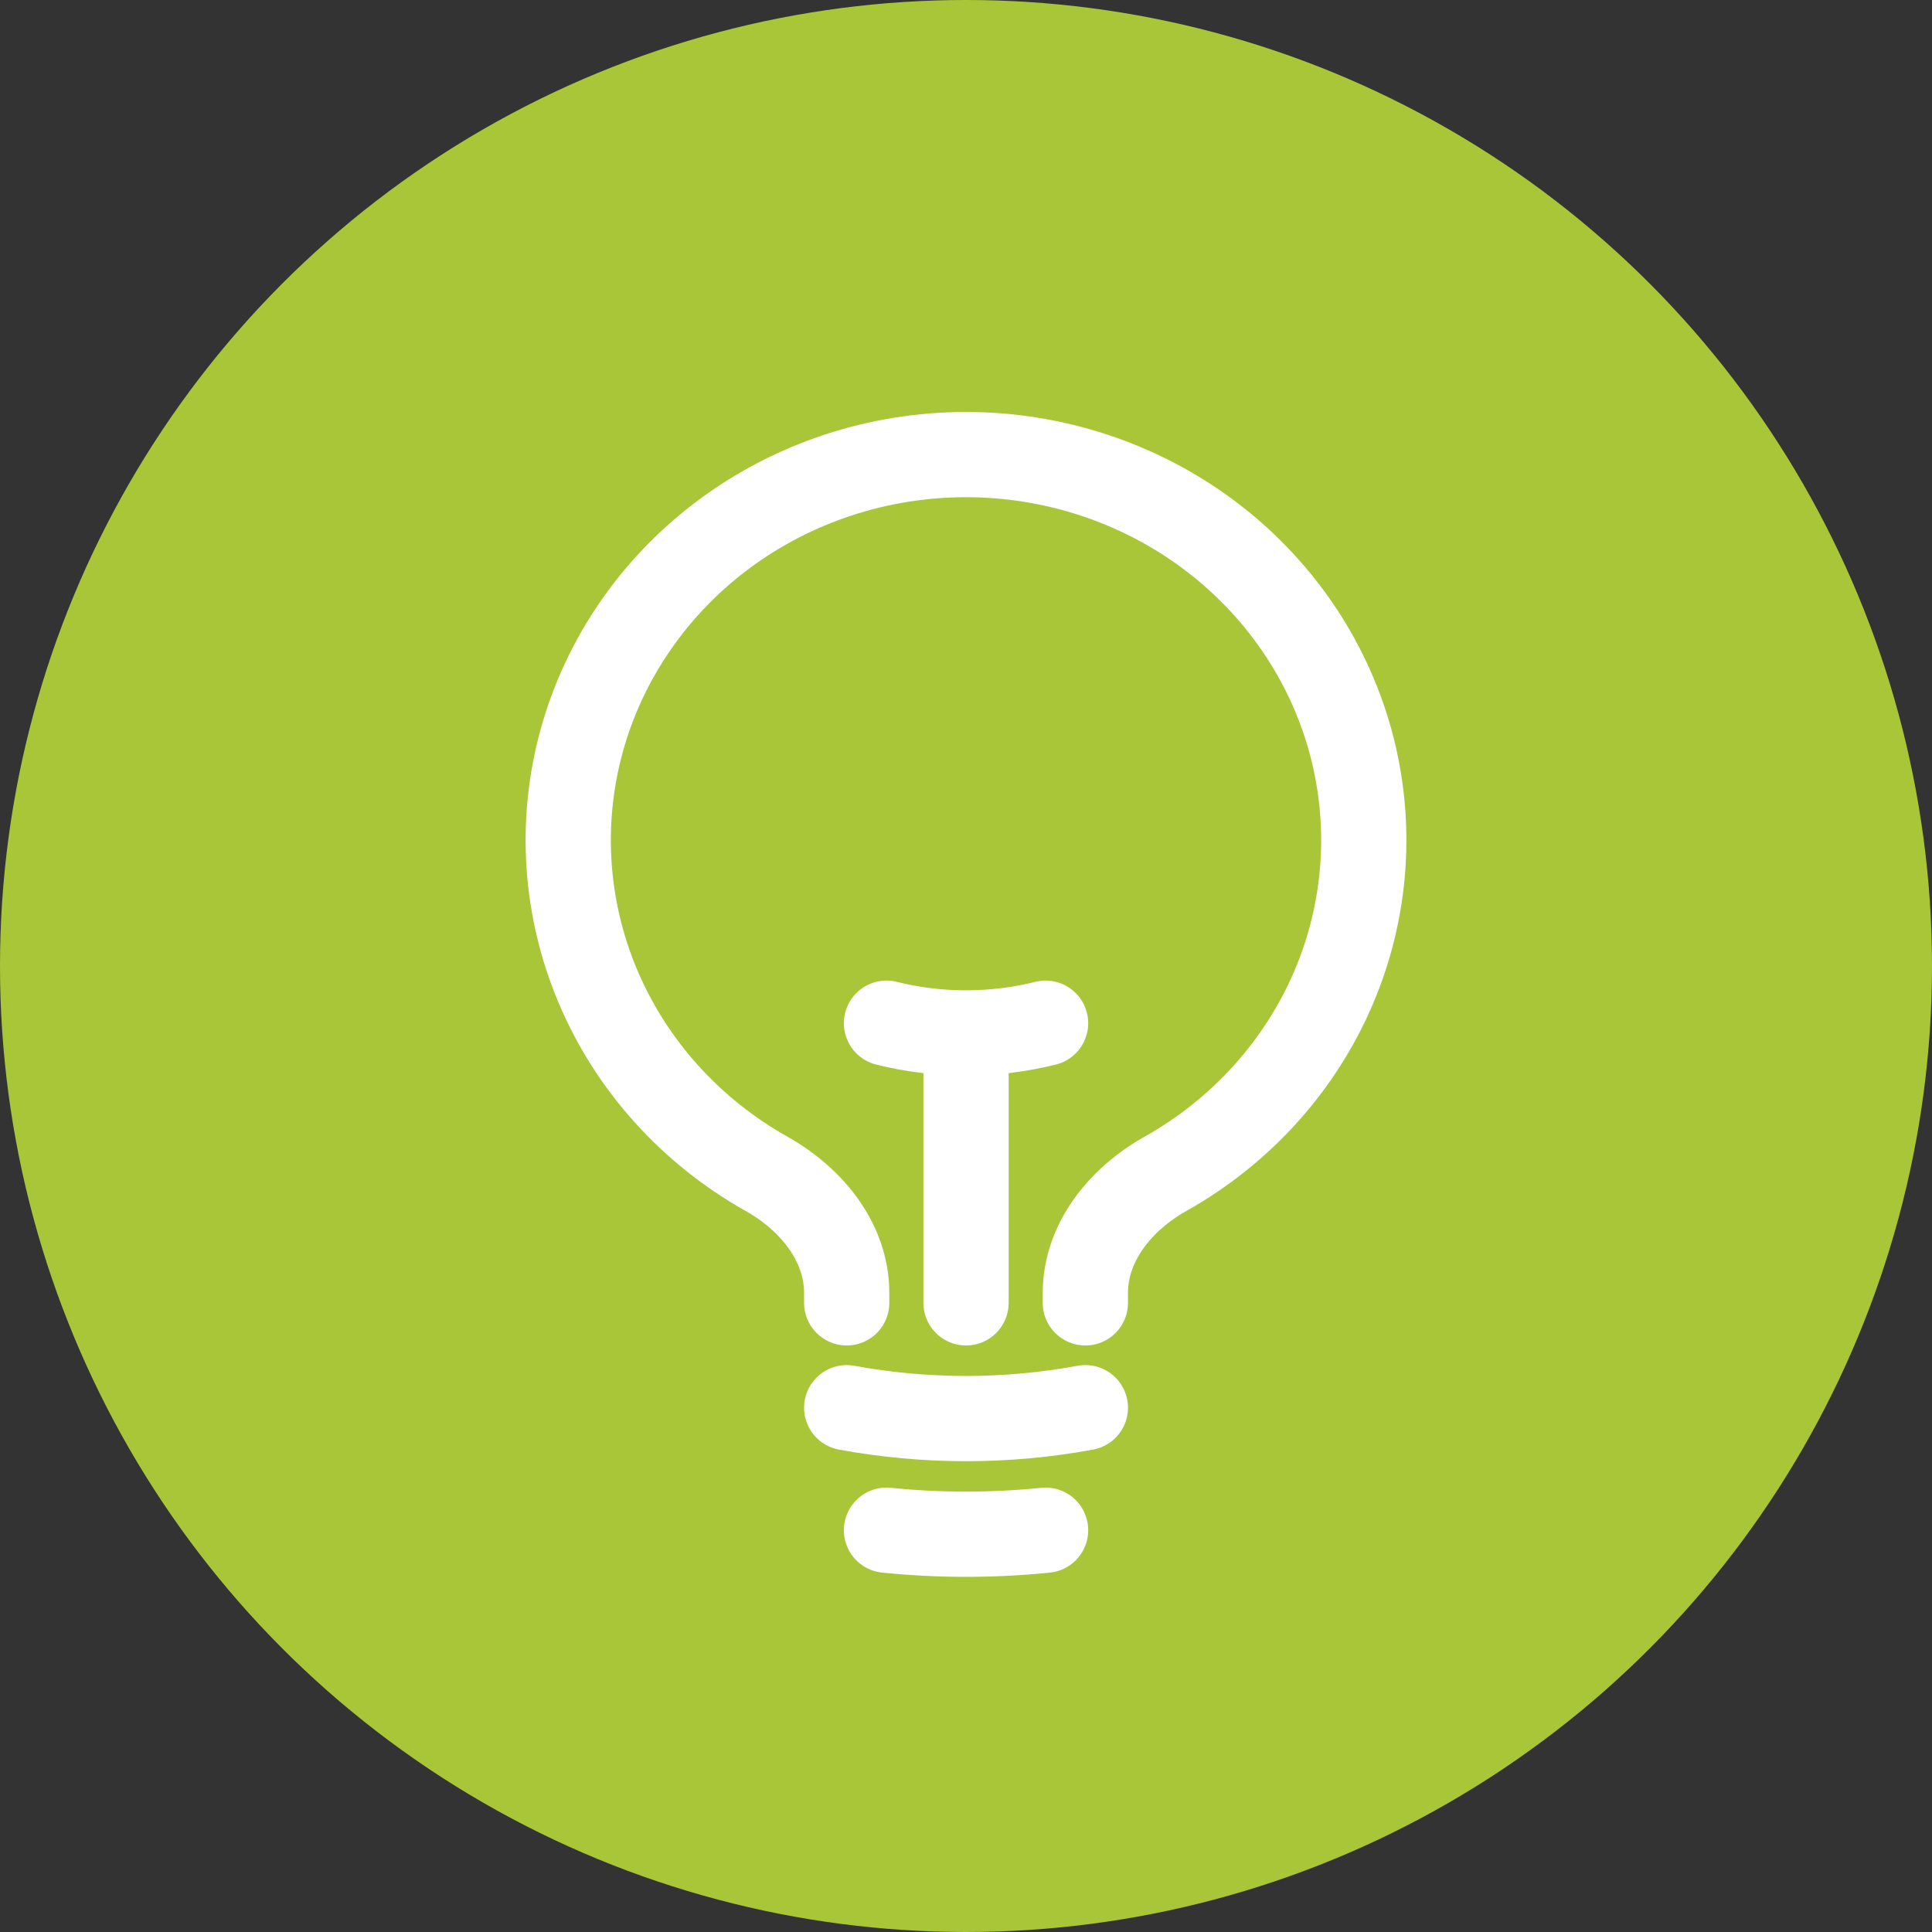
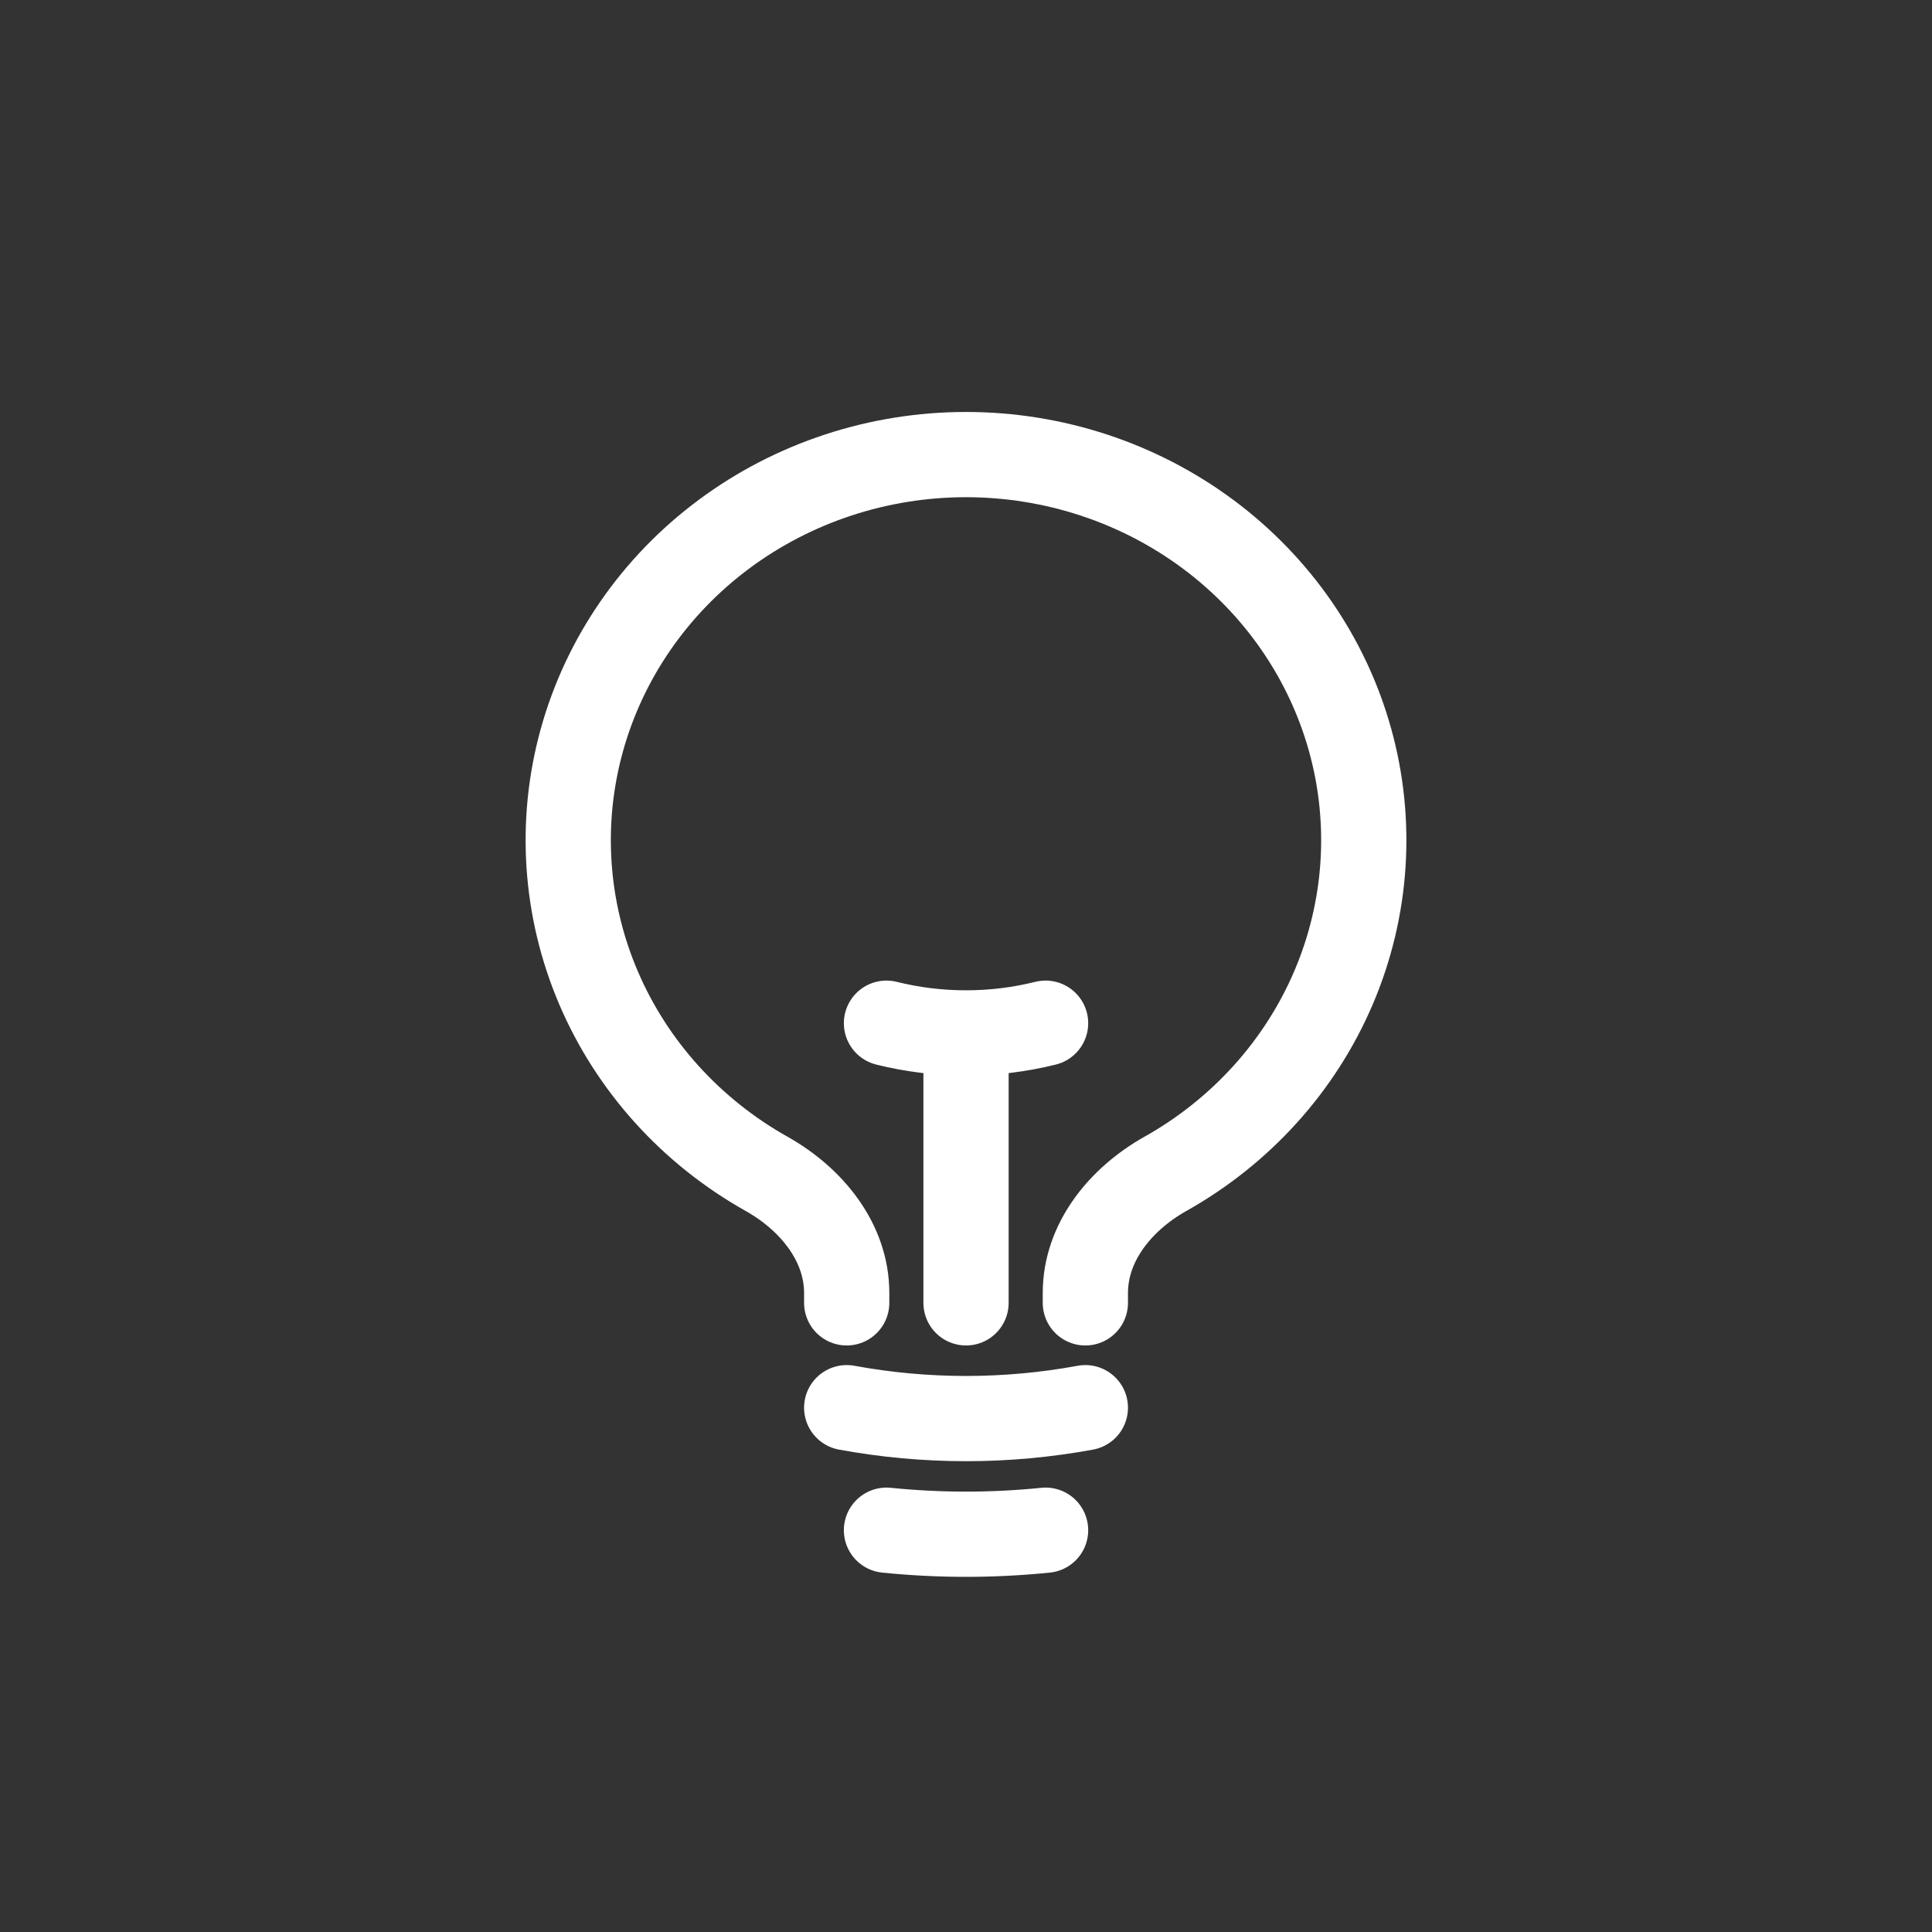
<svg xmlns="http://www.w3.org/2000/svg" width="68" height="68" viewBox="0 0 68 68" fill="none">
  <rect x="0" y="0" width="68" height="68" fill="#333333" stroke="none" />
-   <circle cx="34" cy="34" r="34" fill="#A9C638" />
  <path d="M34.001 45.856V36.355M34.001 36.355C34.945 36.356 35.886 36.241 36.801 36.013M34.001 36.355C33.056 36.356 32.116 36.241 31.201 36.013M38.201 49.546C35.426 50.057 32.576 50.057 29.801 49.546M36.801 53.858C34.939 54.047 33.062 54.047 31.201 53.858M38.201 45.856V45.509C38.201 43.73 39.429 42.21 41.016 41.317C43.681 39.821 45.764 37.514 46.94 34.754C48.116 31.994 48.32 28.935 47.521 26.051C46.721 23.167 44.963 20.619 42.519 18.802C40.075 16.985 37.08 16 34 16C30.92 16 27.925 16.985 25.481 18.802C23.037 20.619 21.279 23.167 20.479 26.051C19.68 28.935 19.884 31.994 21.06 34.754C22.236 37.514 24.319 39.821 26.984 41.317C28.571 42.21 29.801 43.73 29.801 45.509V45.856" stroke="white" stroke-width="3" stroke-linecap="round" stroke-linejoin="round" />
</svg>